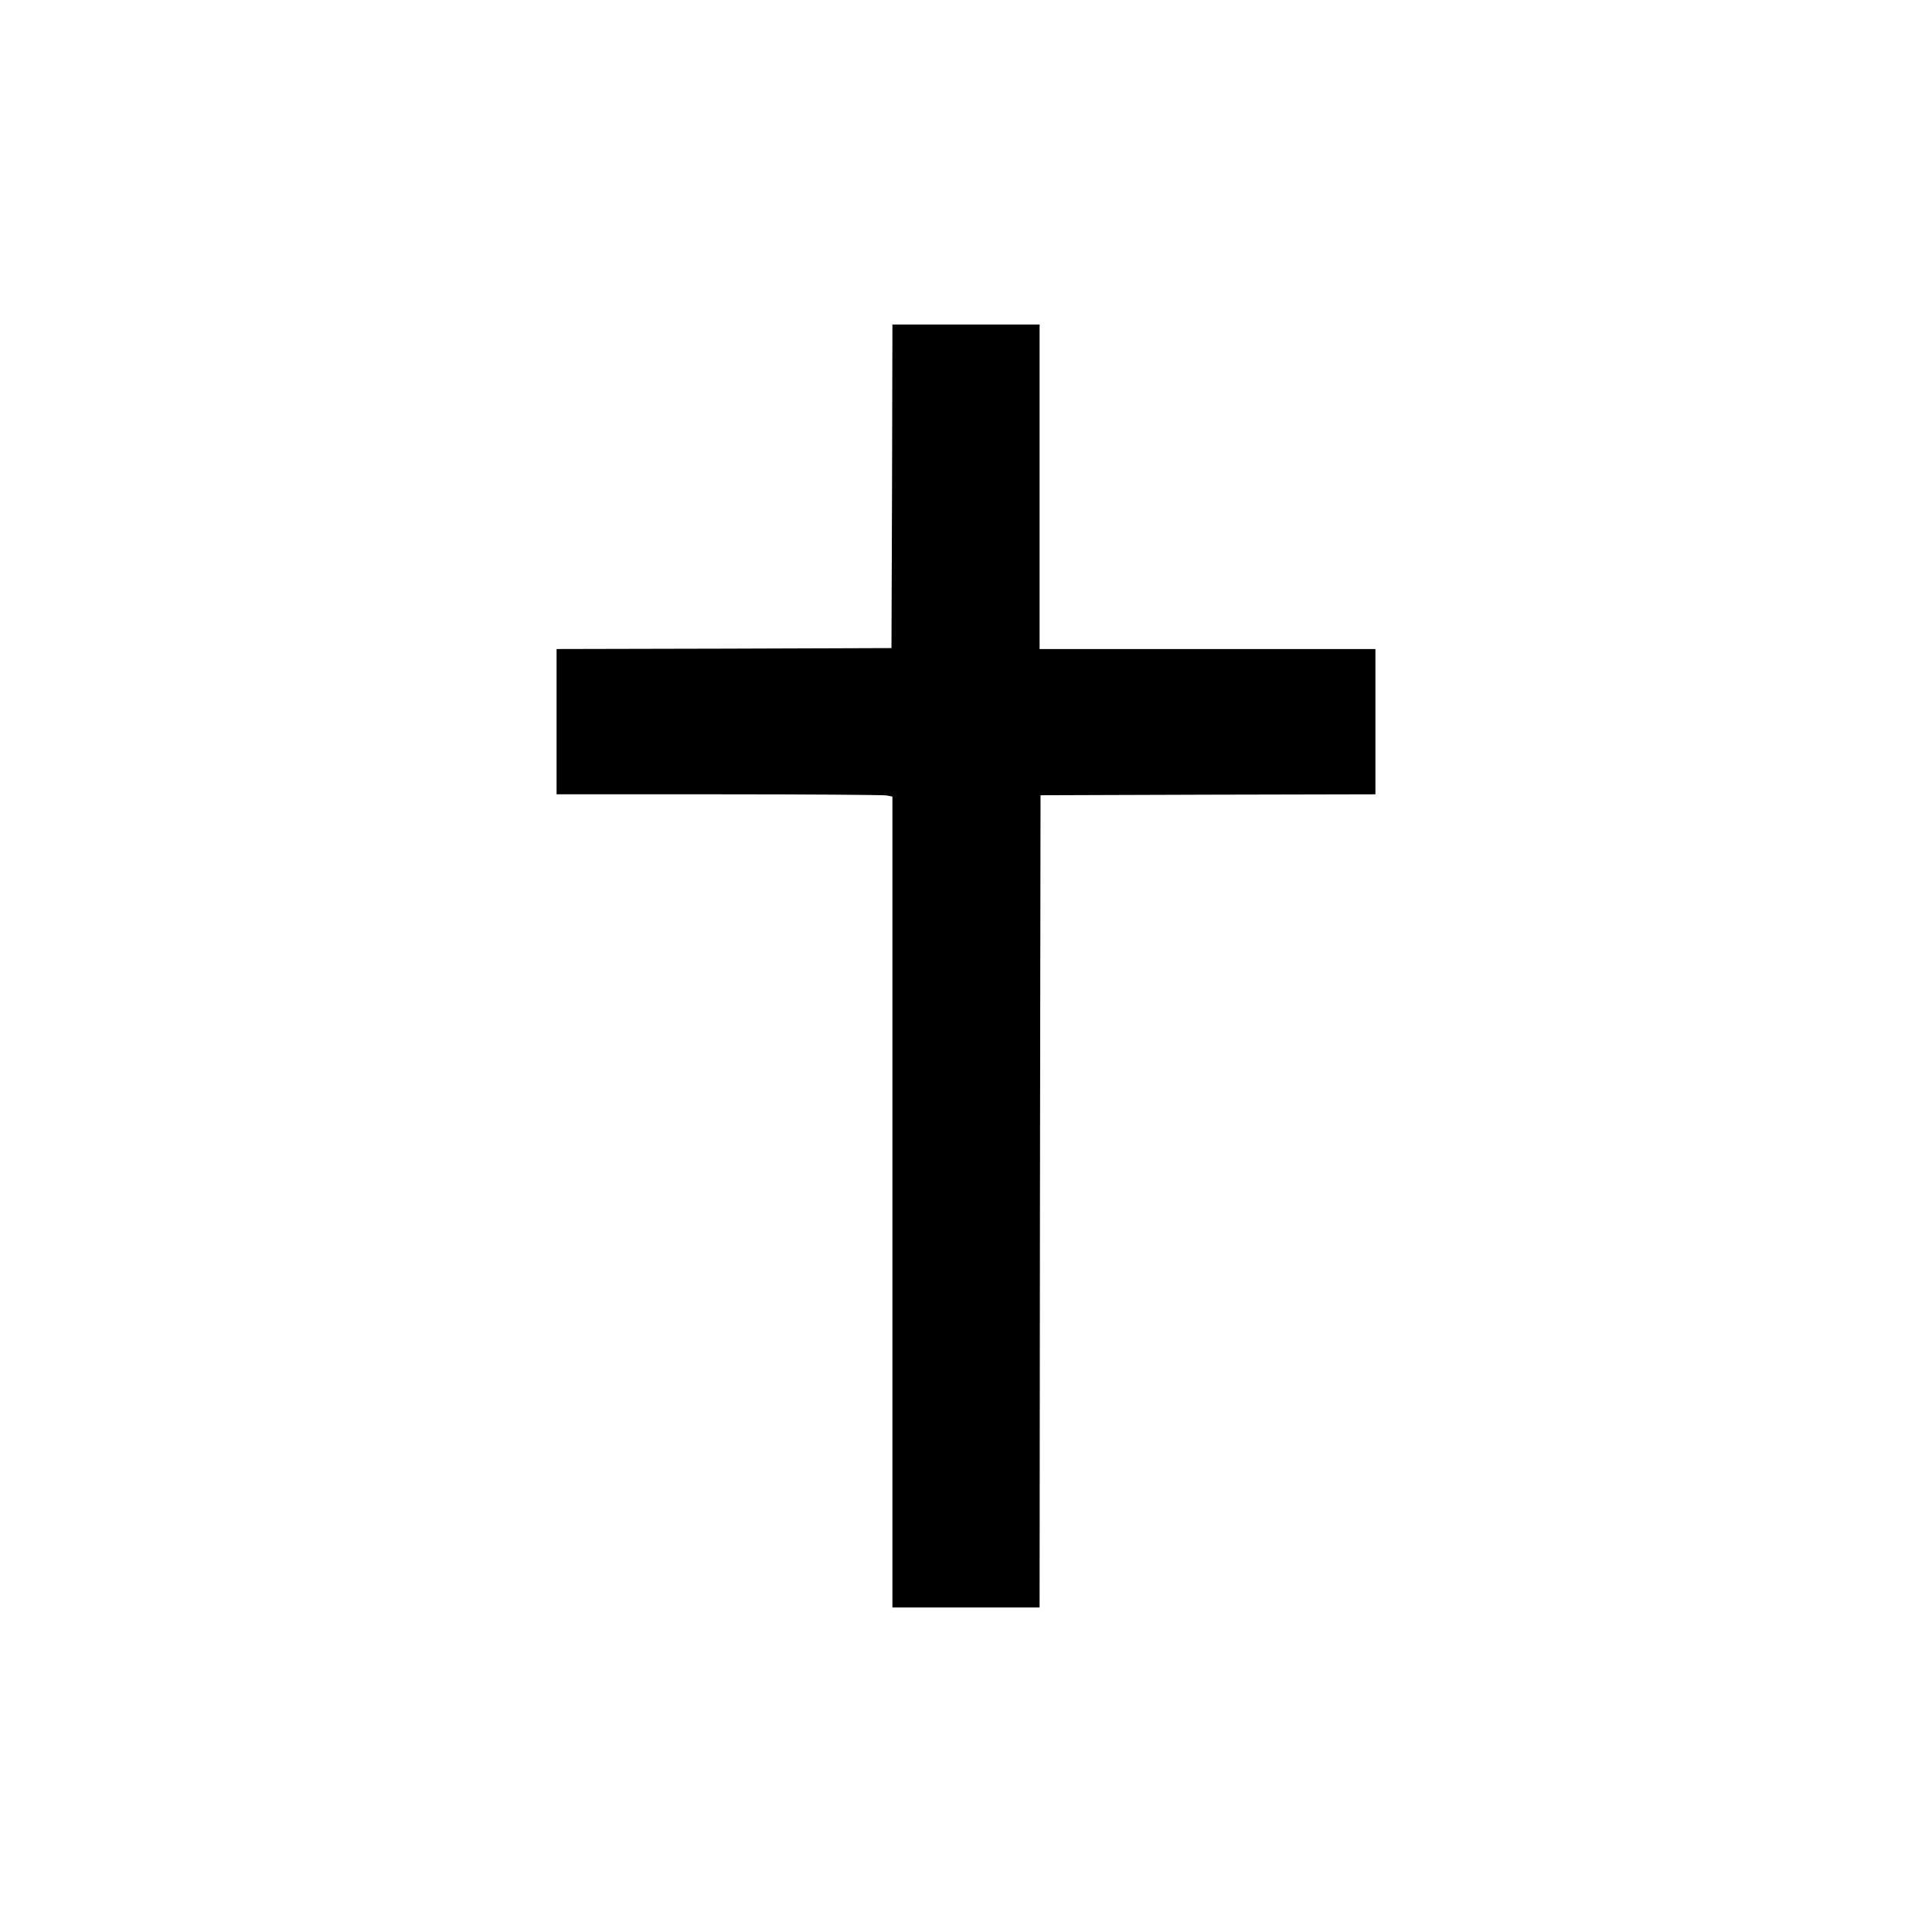
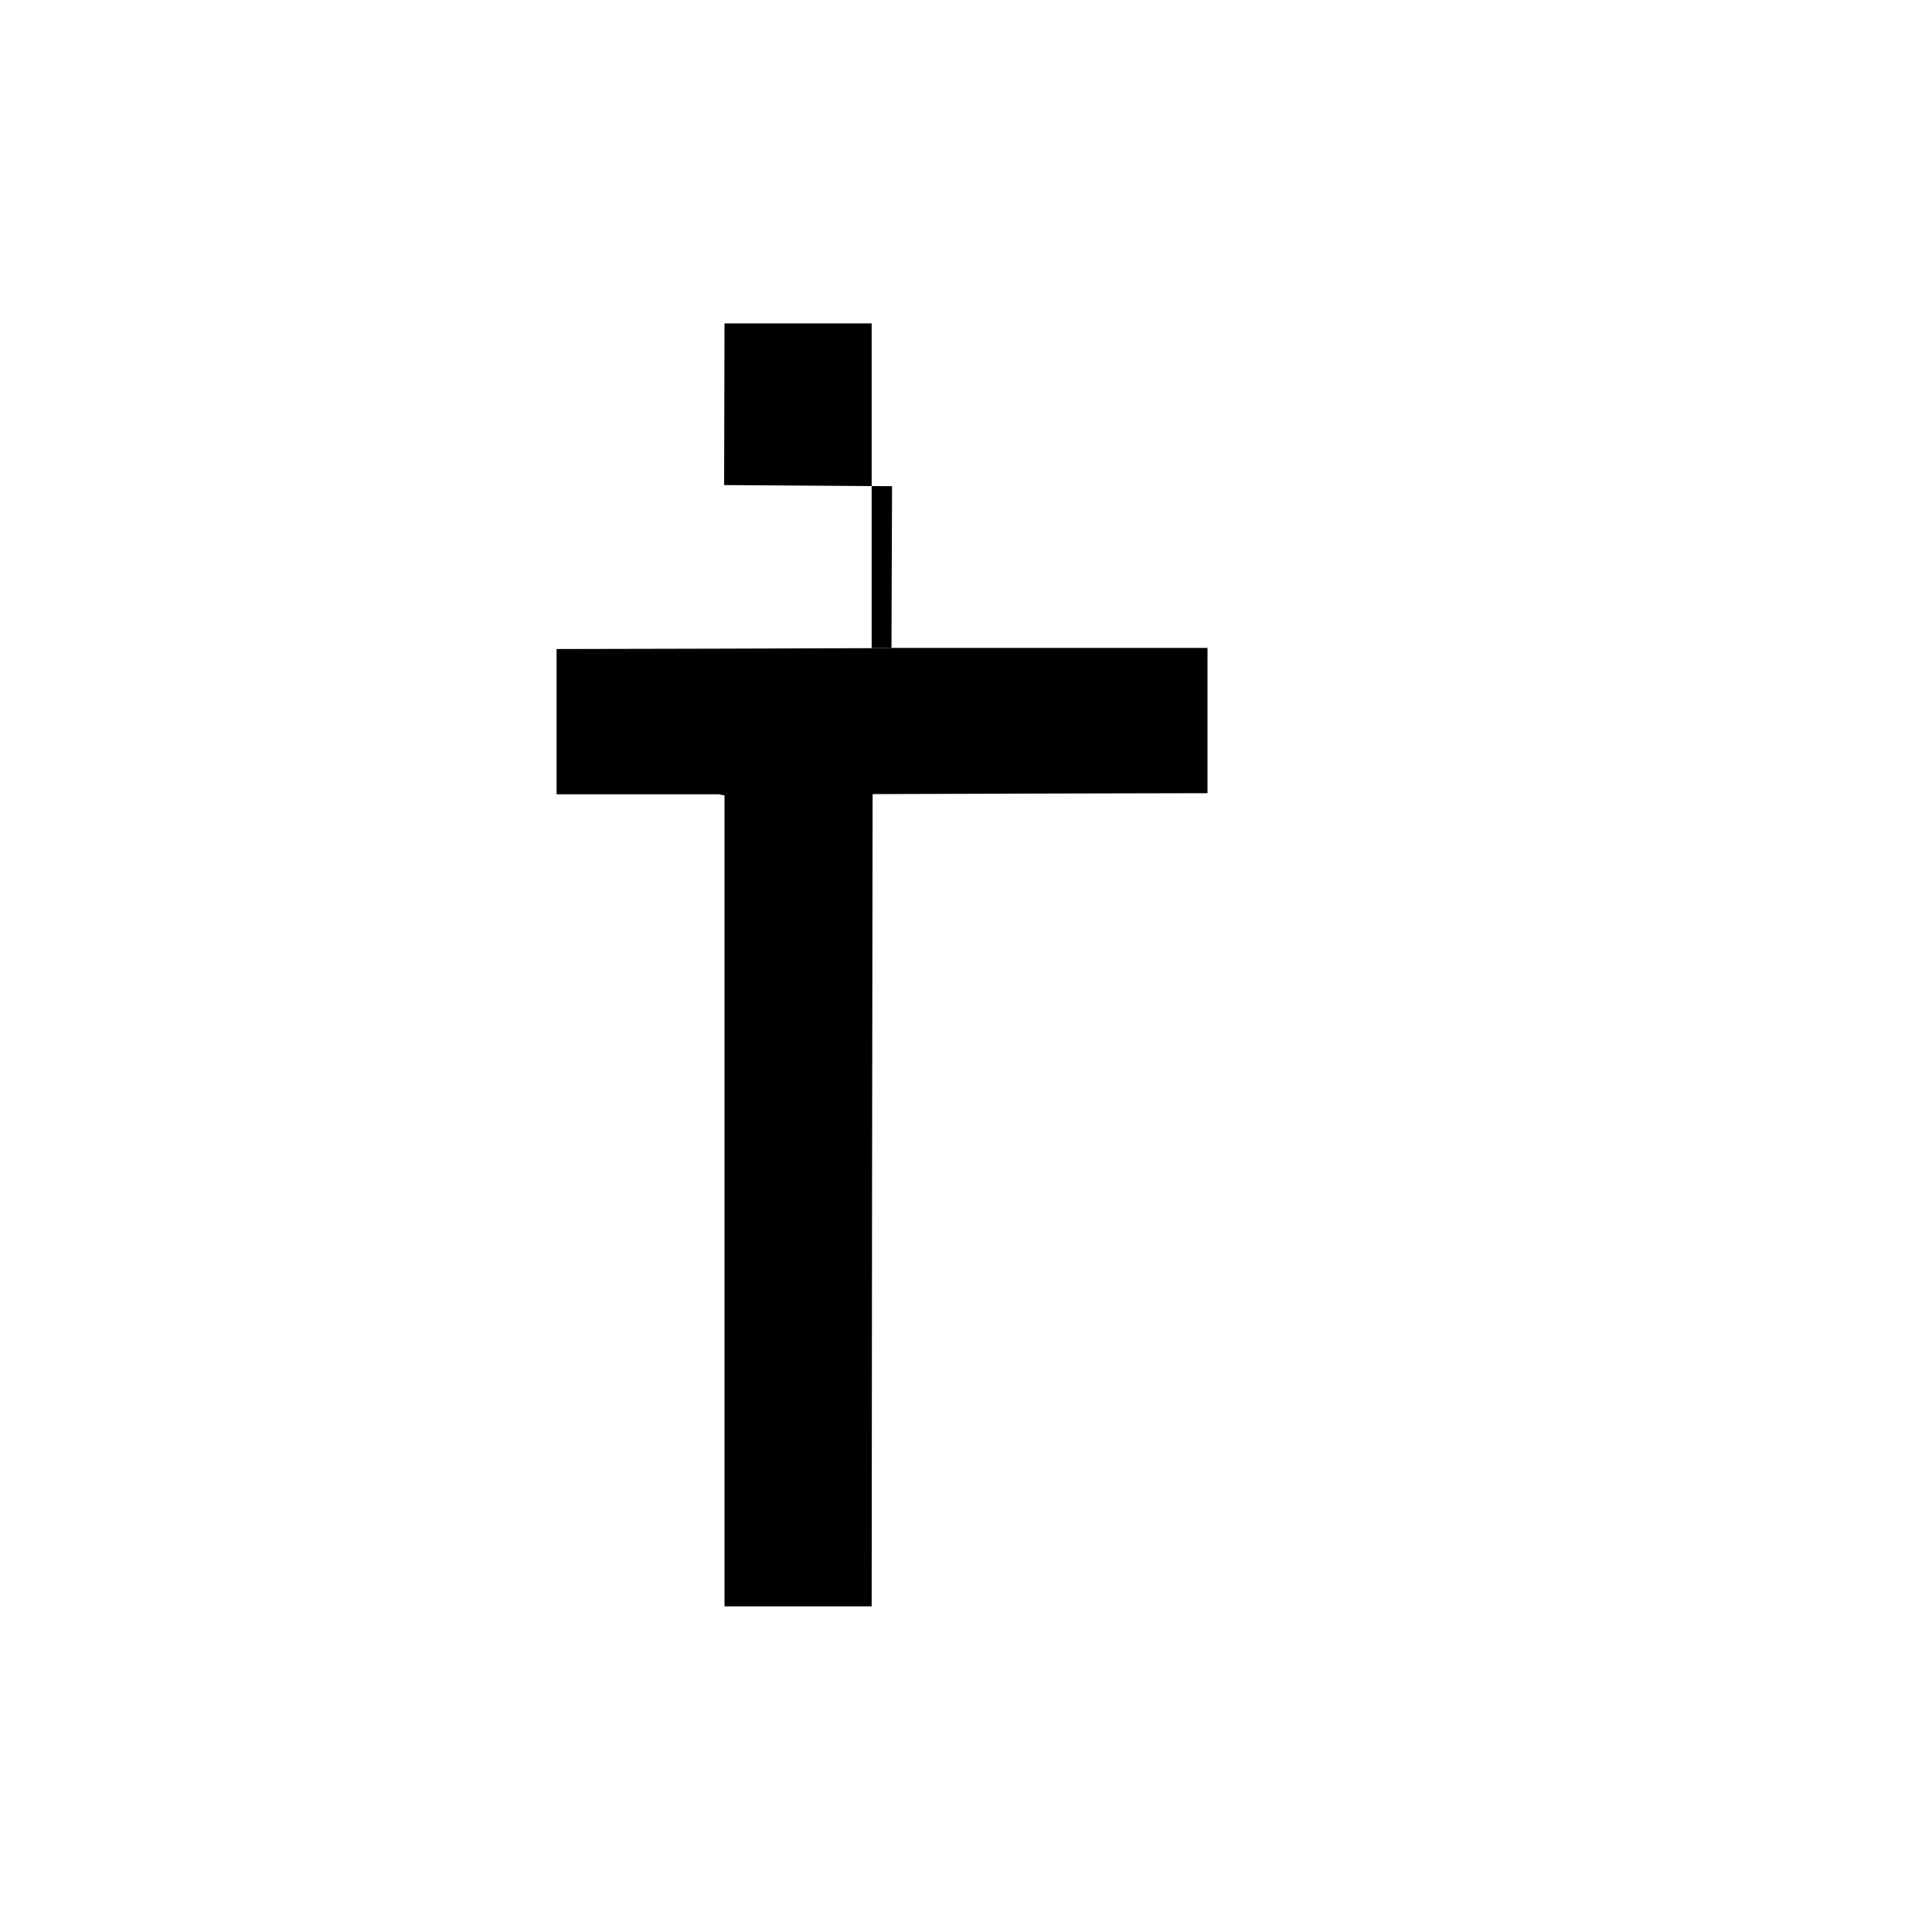
<svg xmlns="http://www.w3.org/2000/svg" version="1.0" width="1024pt" height="1024pt" viewBox="0 0 1024 1024" preserveAspectRatio="xMidYMid meet">
  <g transform="translate(0,1024) scale(0.1,-0.1)" fill="#000000" stroke="none">
-     <path d="M4728 7663 l-3 -858 -887 -3 -888 -2 0 -385 0 -385 859 0 c472 0 873 -3 890 -6 l31 -6 0 -2149 0 -2149 390 0 390 0 2 2153 3 2152 888 3 887 2 0 385 0 385 -890 0 -890 0 0 860 0 860 -390 0 -390 0 -2 -857z" />
+     <path d="M4728 7663 l-3 -858 -887 -3 -888 -2 0 -385 0 -385 859 0 l31 -6 0 -2149 0 -2149 390 0 390 0 2 2153 3 2152 888 3 887 2 0 385 0 385 -890 0 -890 0 0 860 0 860 -390 0 -390 0 -2 -857z" />
  </g>
</svg>